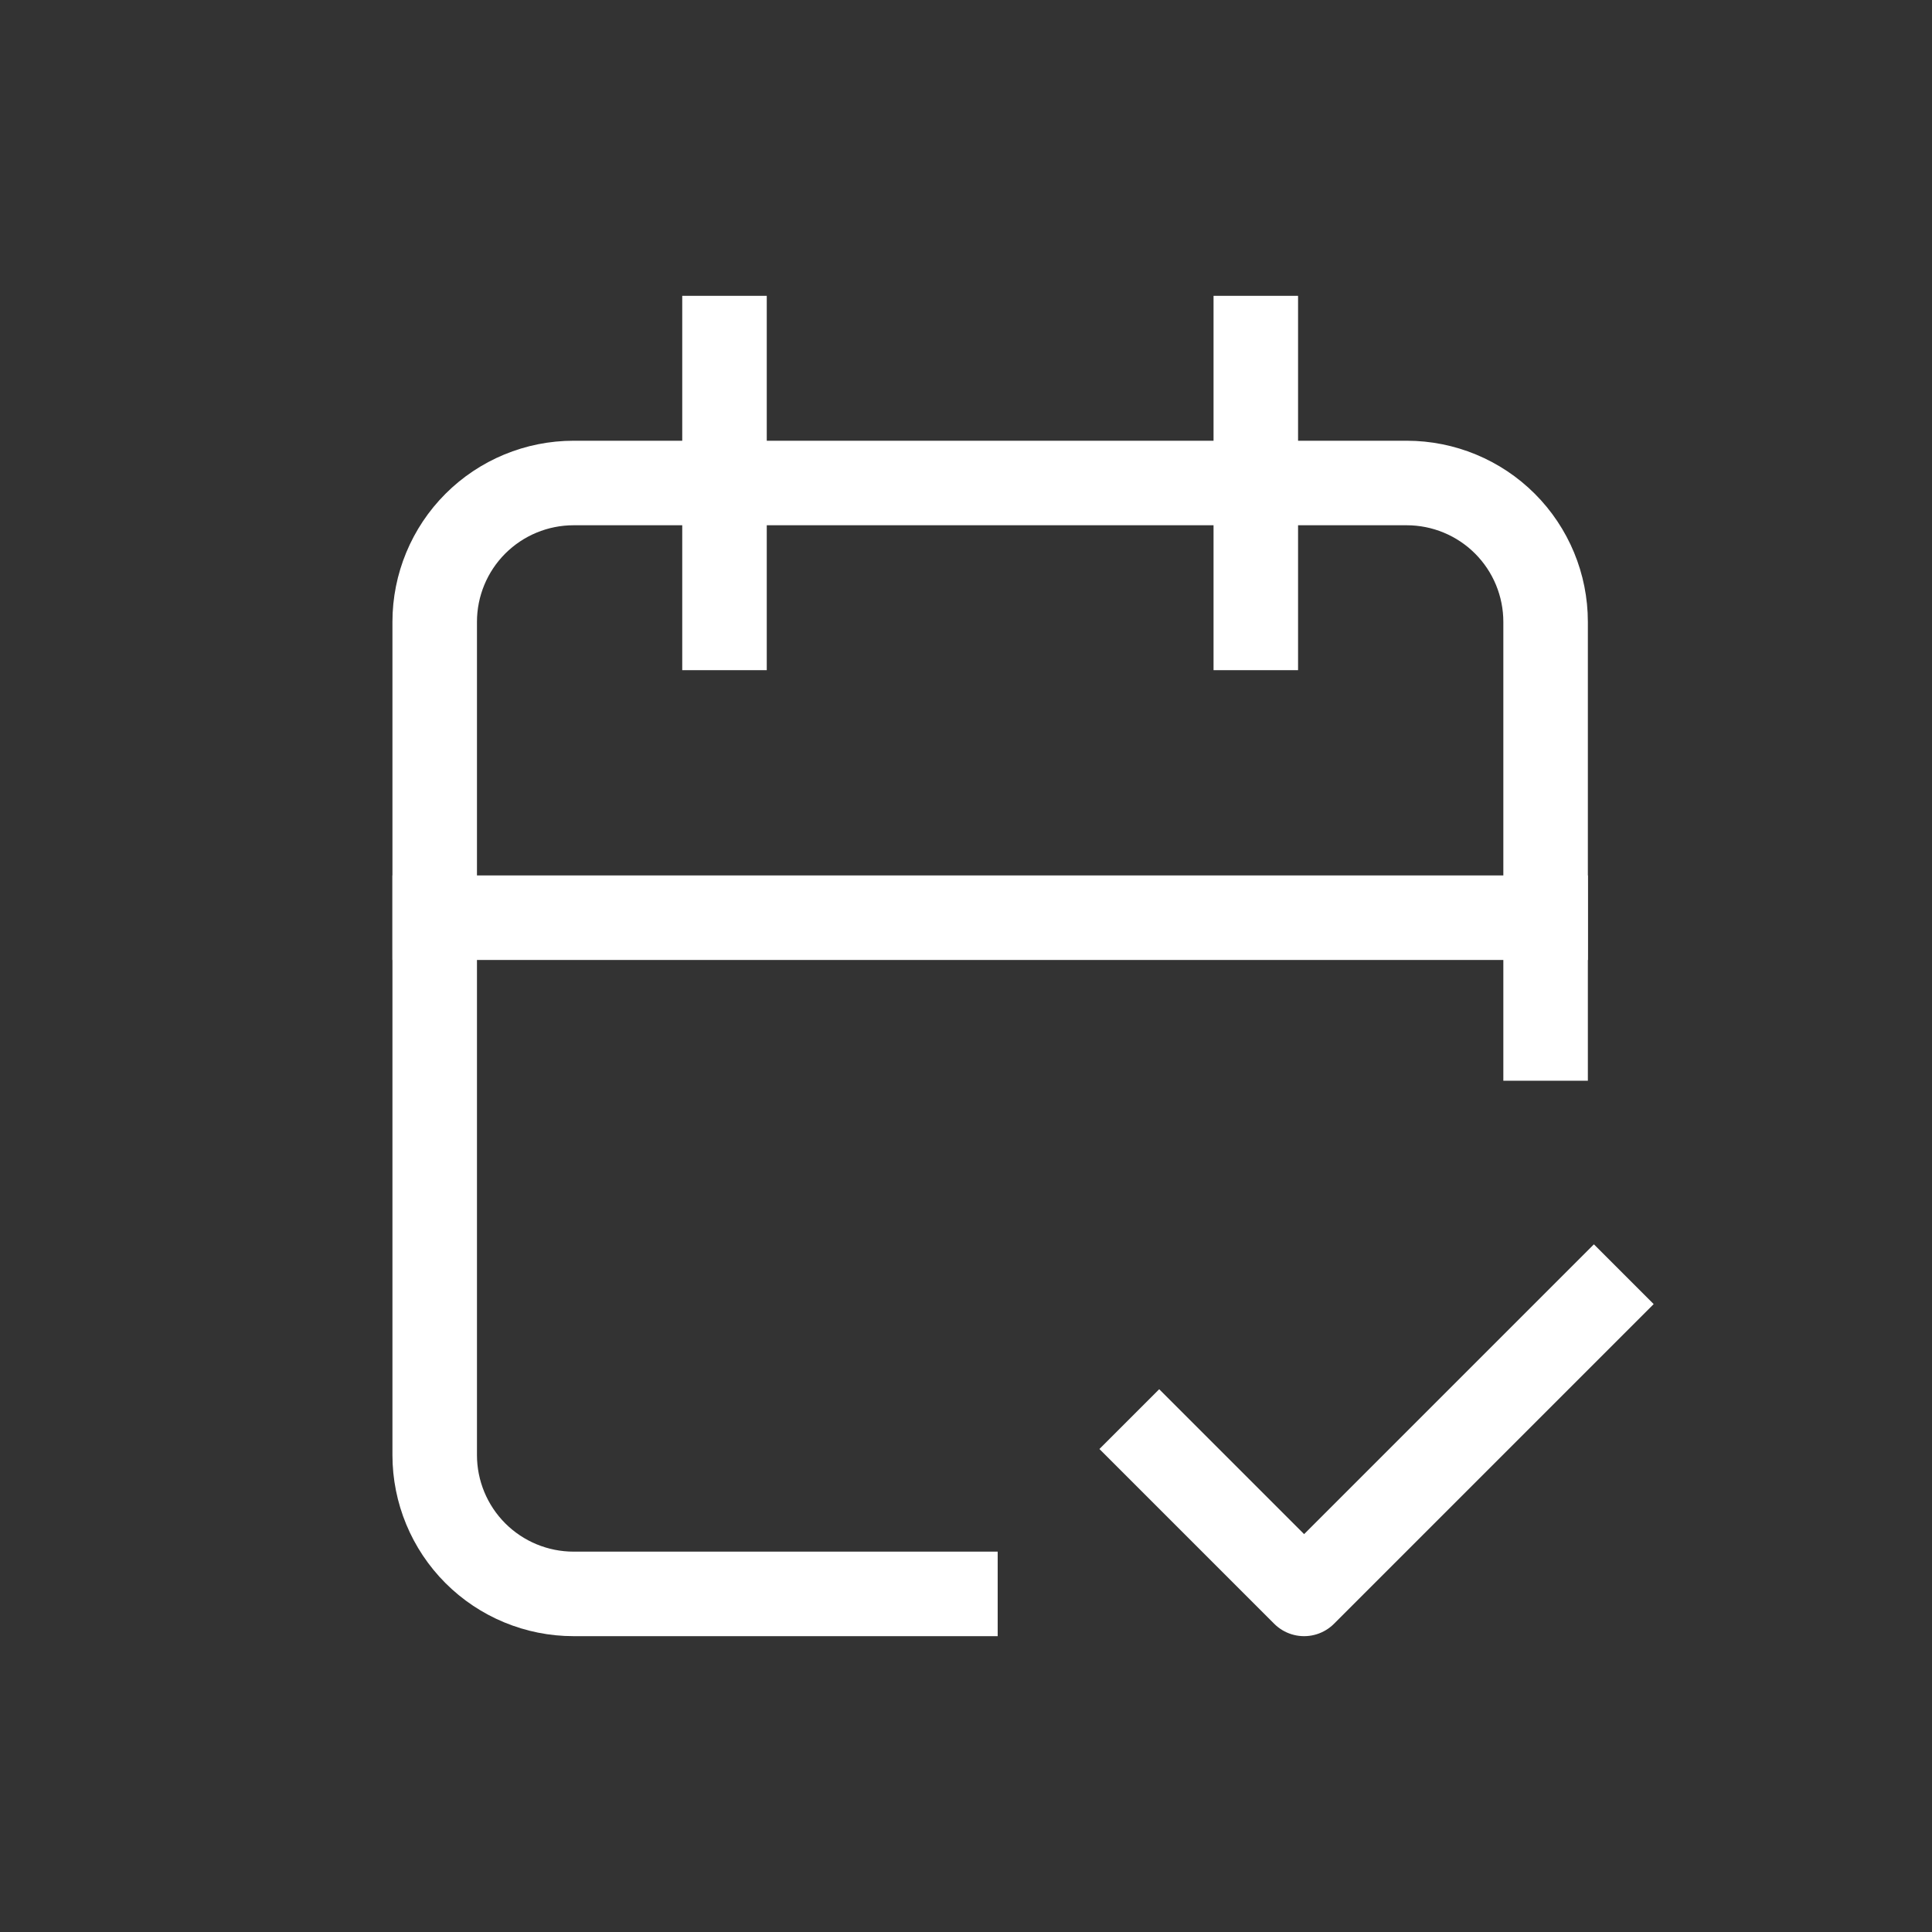
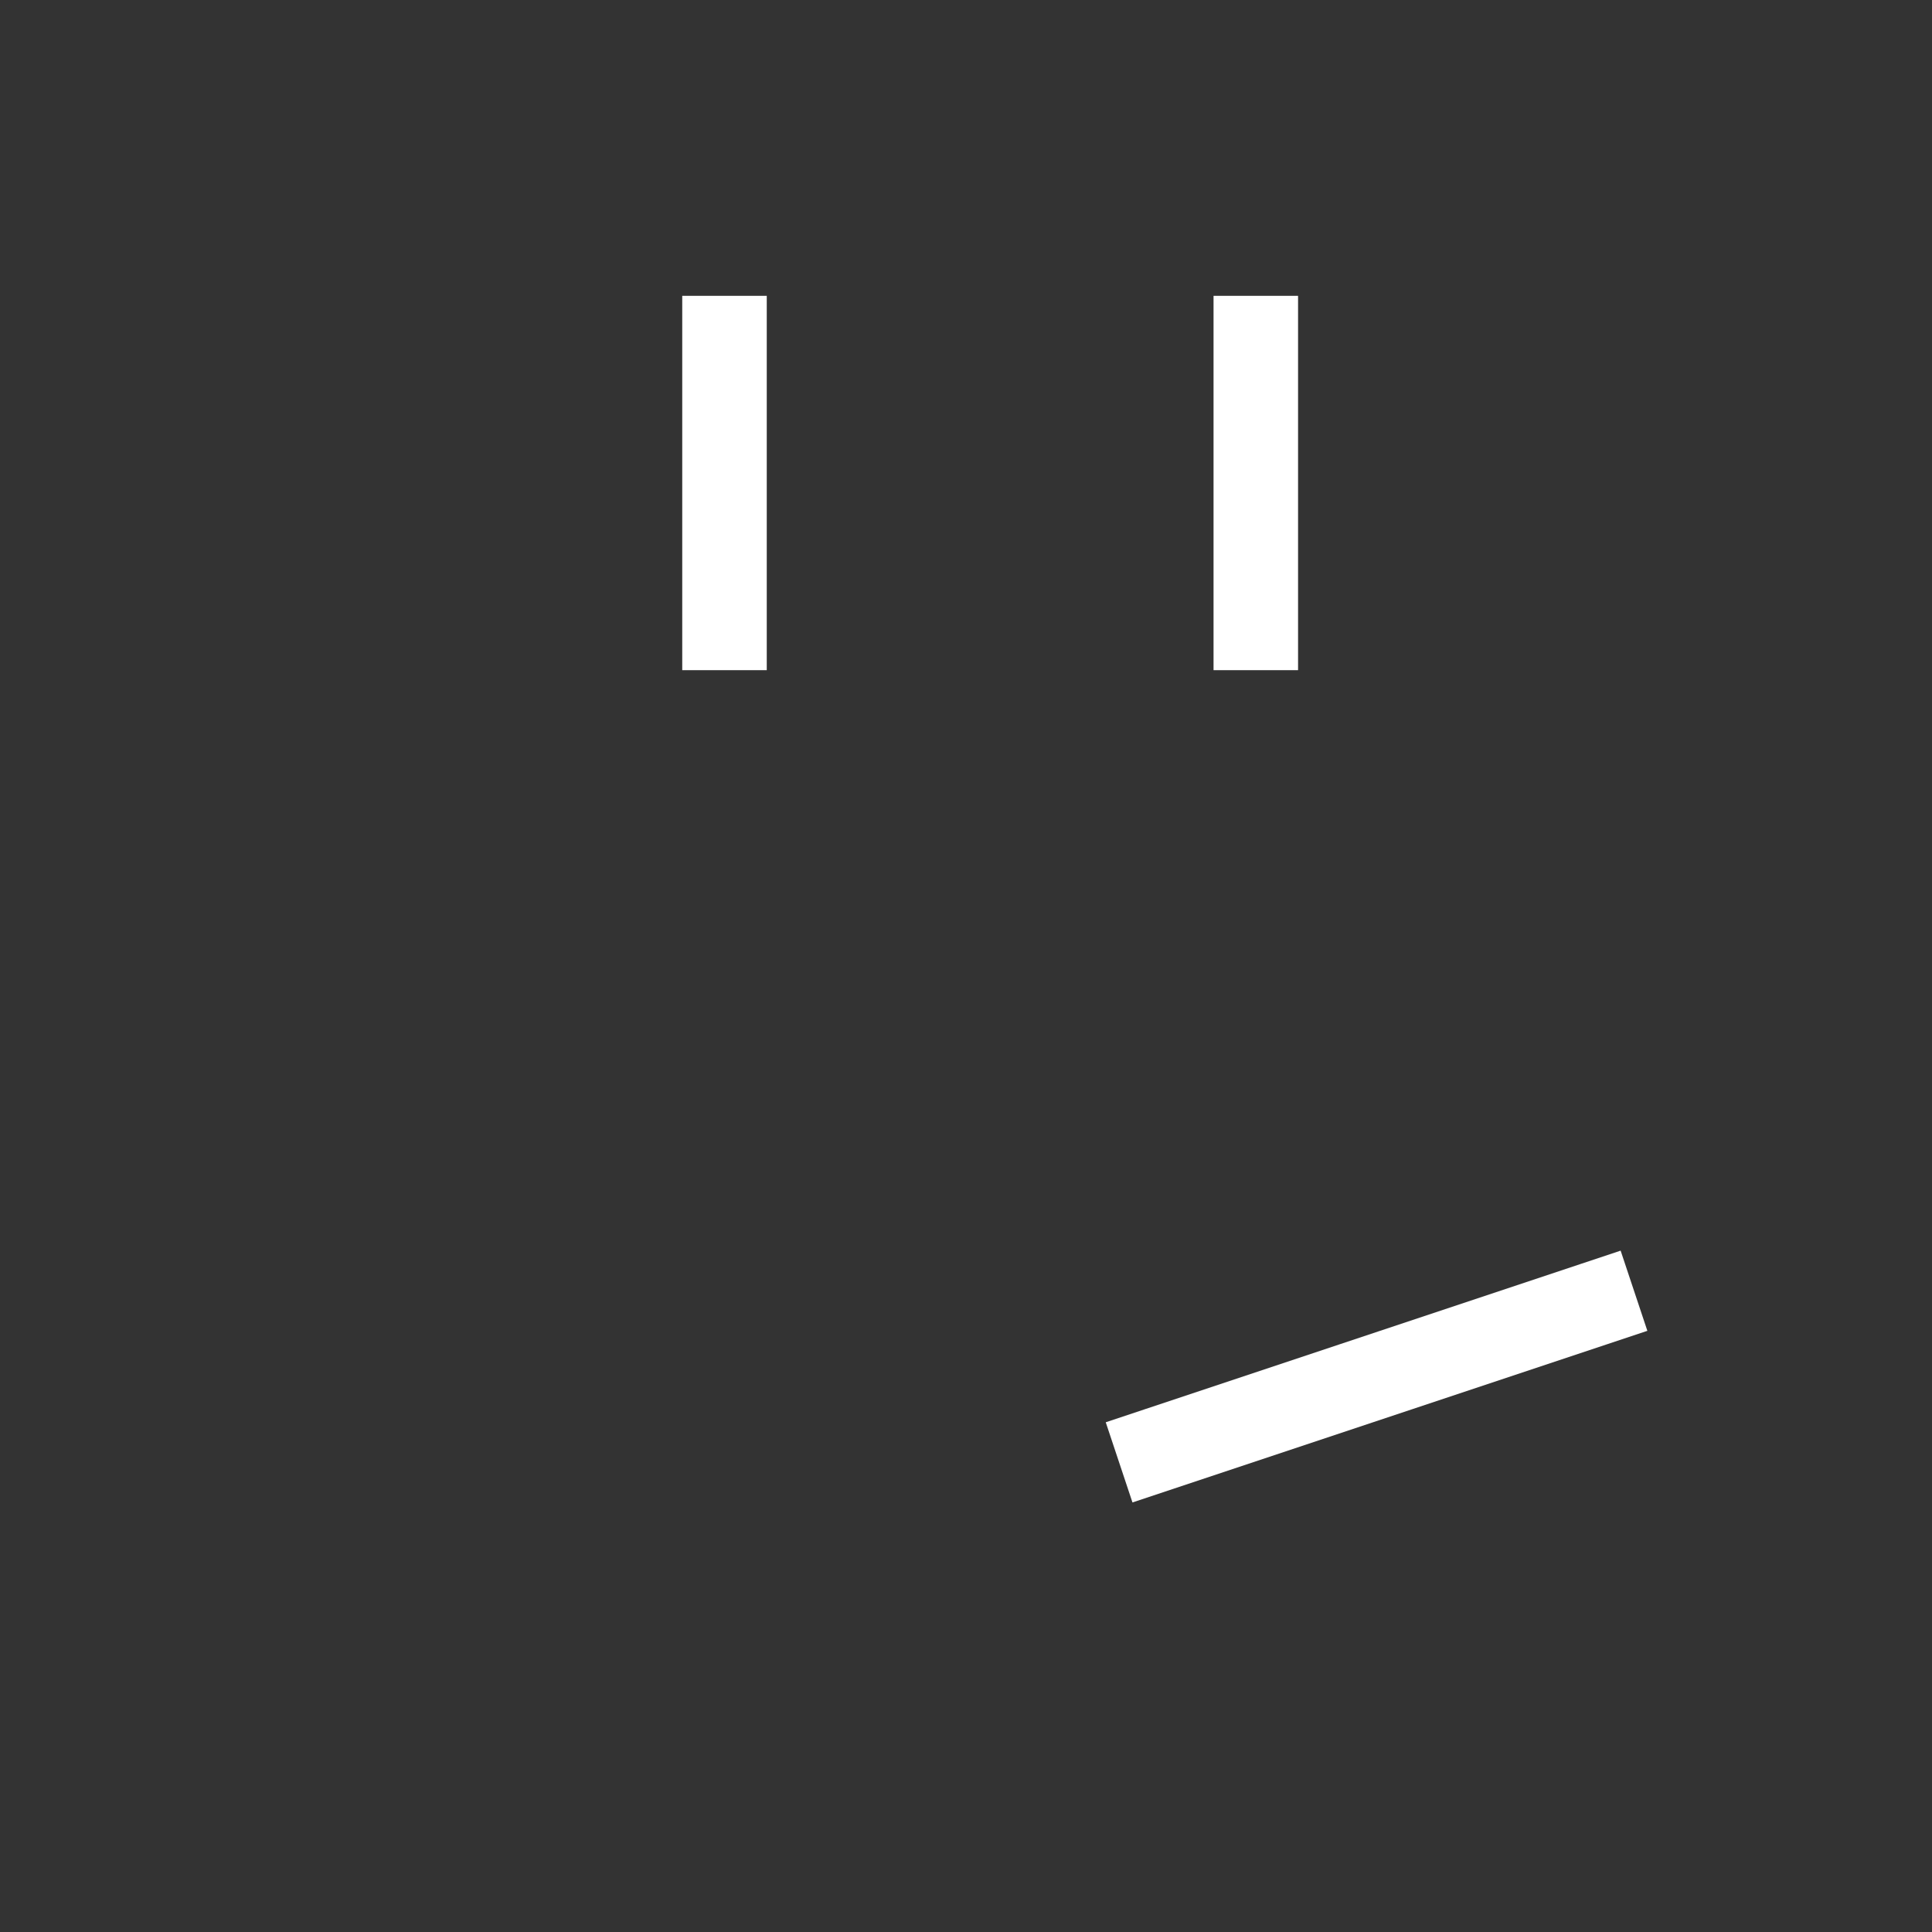
<svg xmlns="http://www.w3.org/2000/svg" width="40" height="40" viewBox="0 0 40 40" fill="none">
  <rect x="0" y="0" width="40" height="40" fill="#333333" stroke="none" />
-   <path d="M19.781 33H11.875C11.113 33 10.381 32.697 9.842 32.158C9.303 31.619 9 30.887 9 30.125V12.875C9 12.113 9.303 11.381 9.842 10.842C10.381 10.303 11.113 10 11.875 10H29.125C29.887 10 30.619 10.303 31.158 10.842C31.697 11.381 32 12.113 32 12.875V21.5" stroke="white" stroke-width="1.75" stroke-linecap="square" stroke-linejoin="round" />
  <path d="M26 7V13" stroke="white" stroke-width="1.75" stroke-linecap="square" stroke-linejoin="round" />
  <path d="M15 7V13" stroke="white" stroke-width="1.75" stroke-linecap="square" stroke-linejoin="round" />
-   <path d="M9 19H32" stroke="white" stroke-width="1.75" stroke-linecap="square" stroke-linejoin="round" />
-   <path d="M24 30L27 33L33 27" stroke="white" stroke-width="1.75" stroke-linecap="square" stroke-linejoin="round" />
+   <path d="M24 30L33 27" stroke="white" stroke-width="1.75" stroke-linecap="square" stroke-linejoin="round" />
</svg>